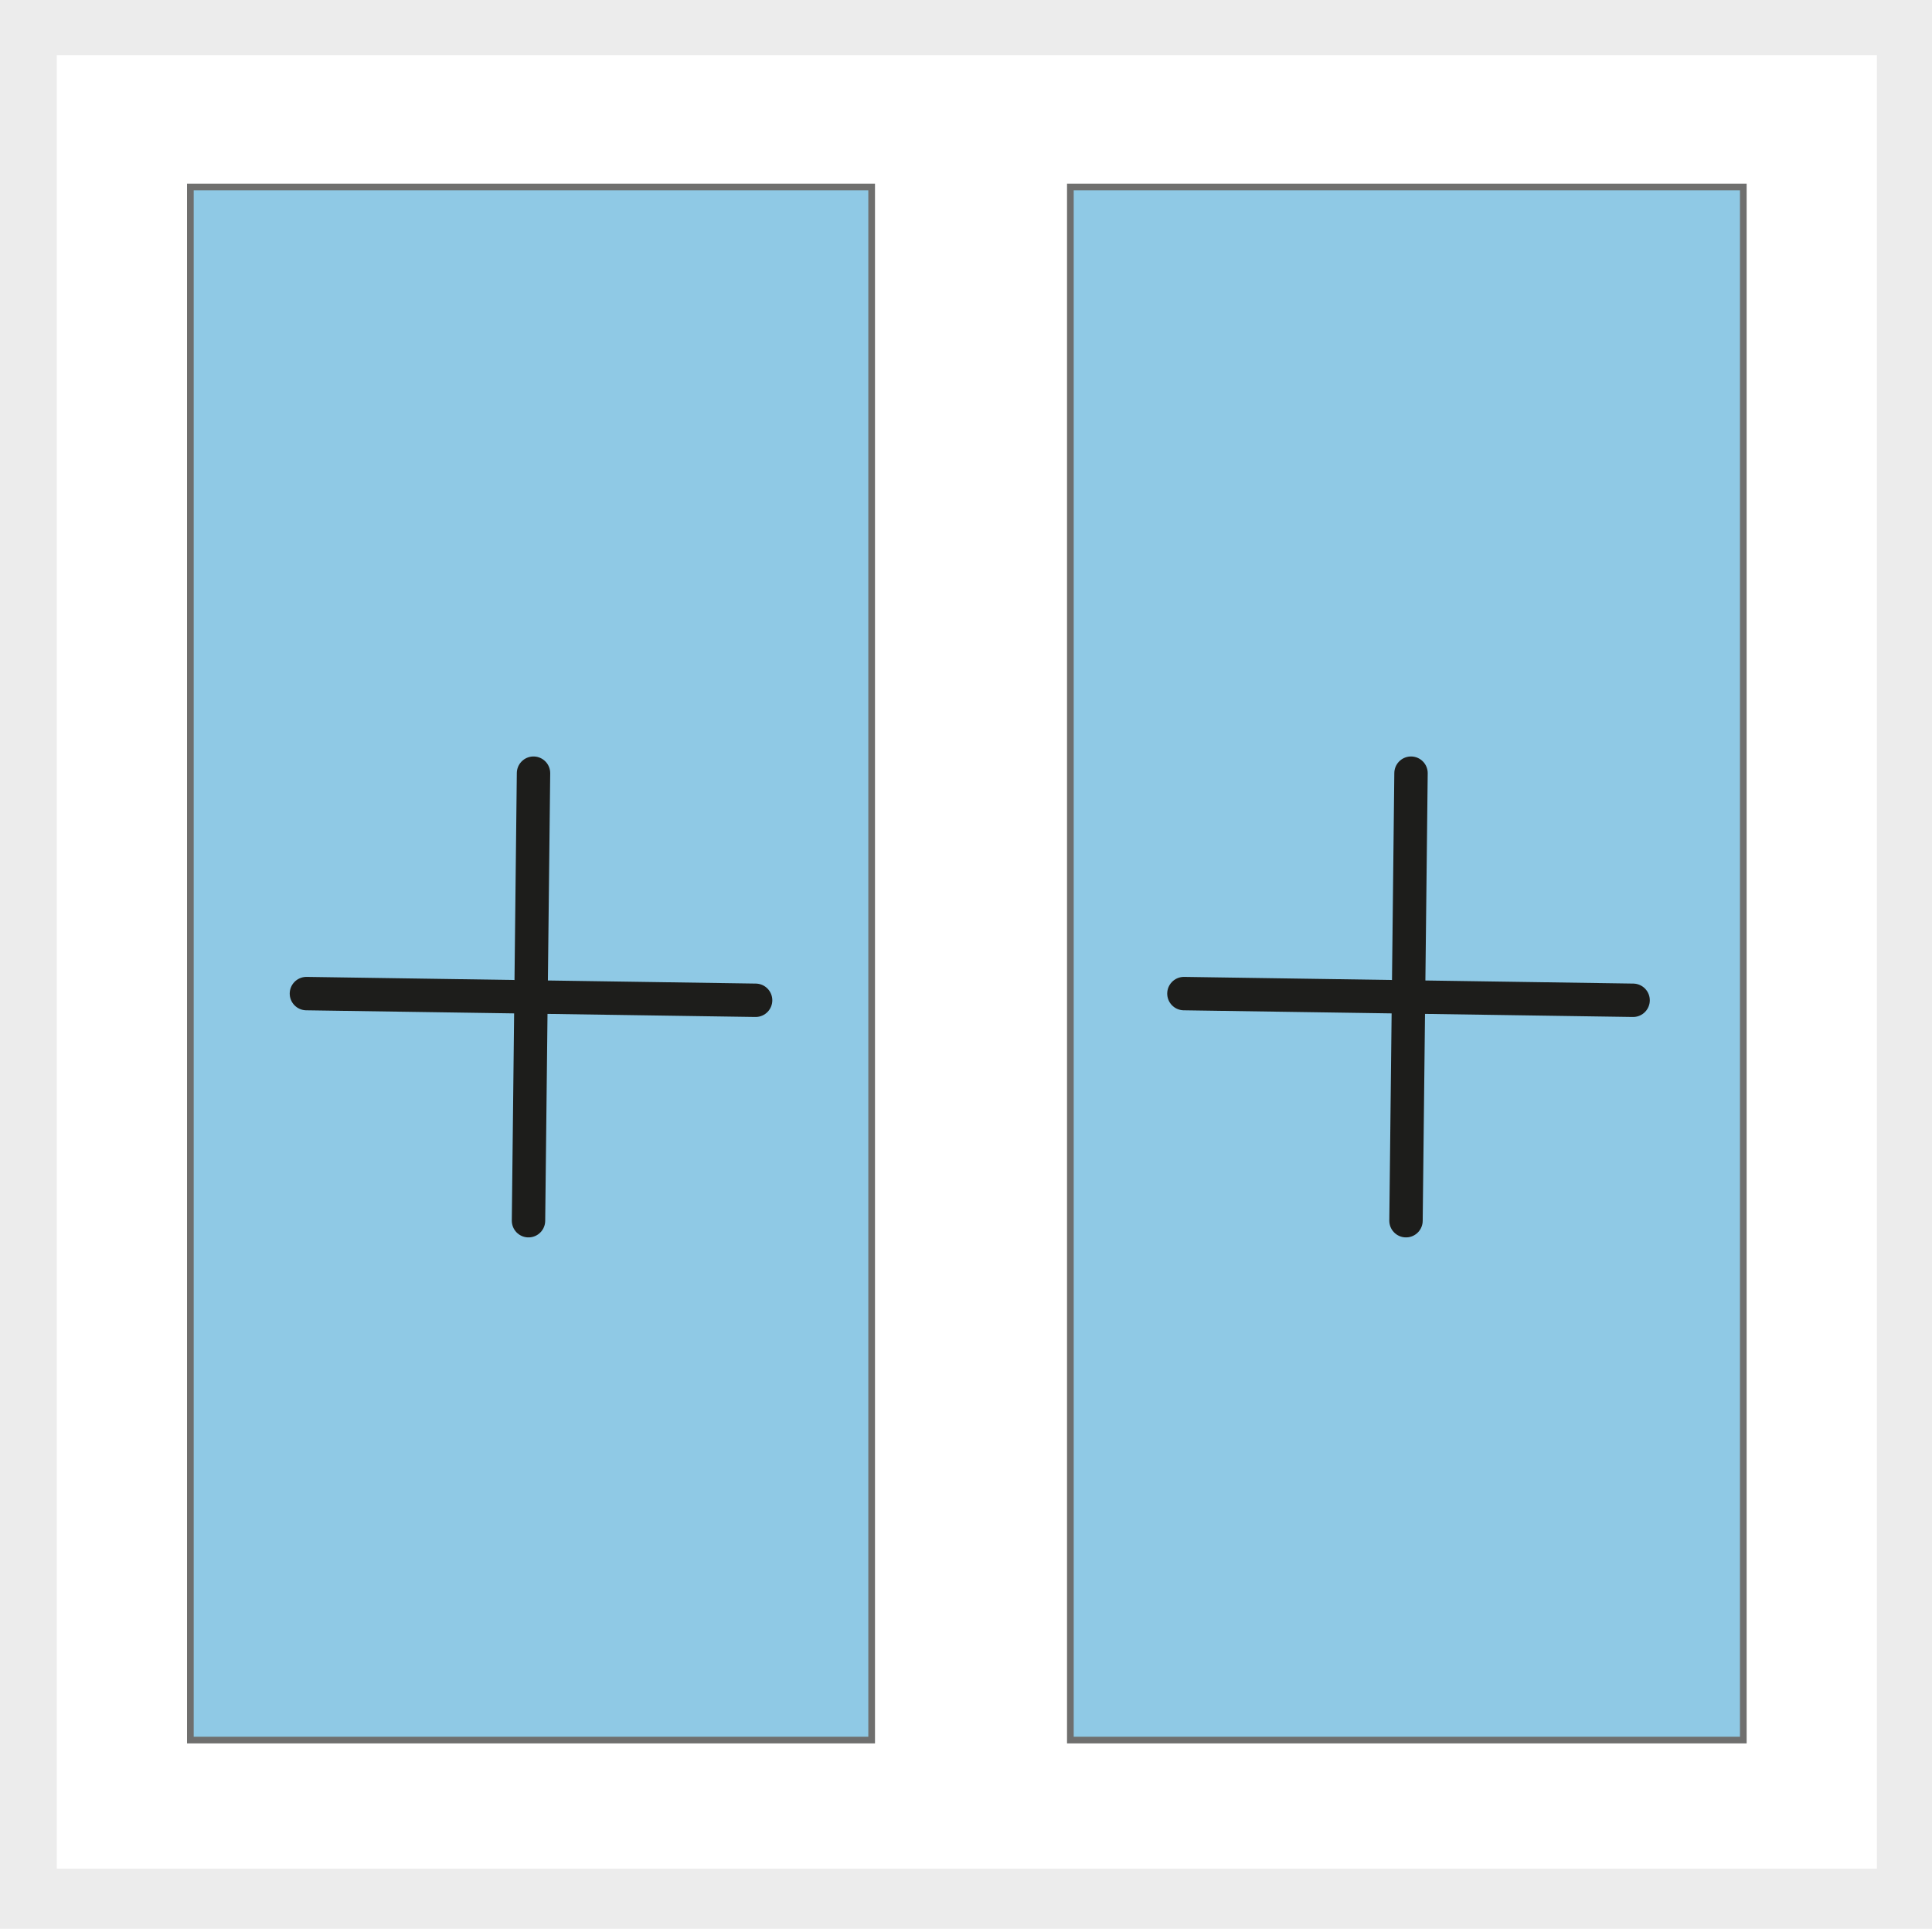
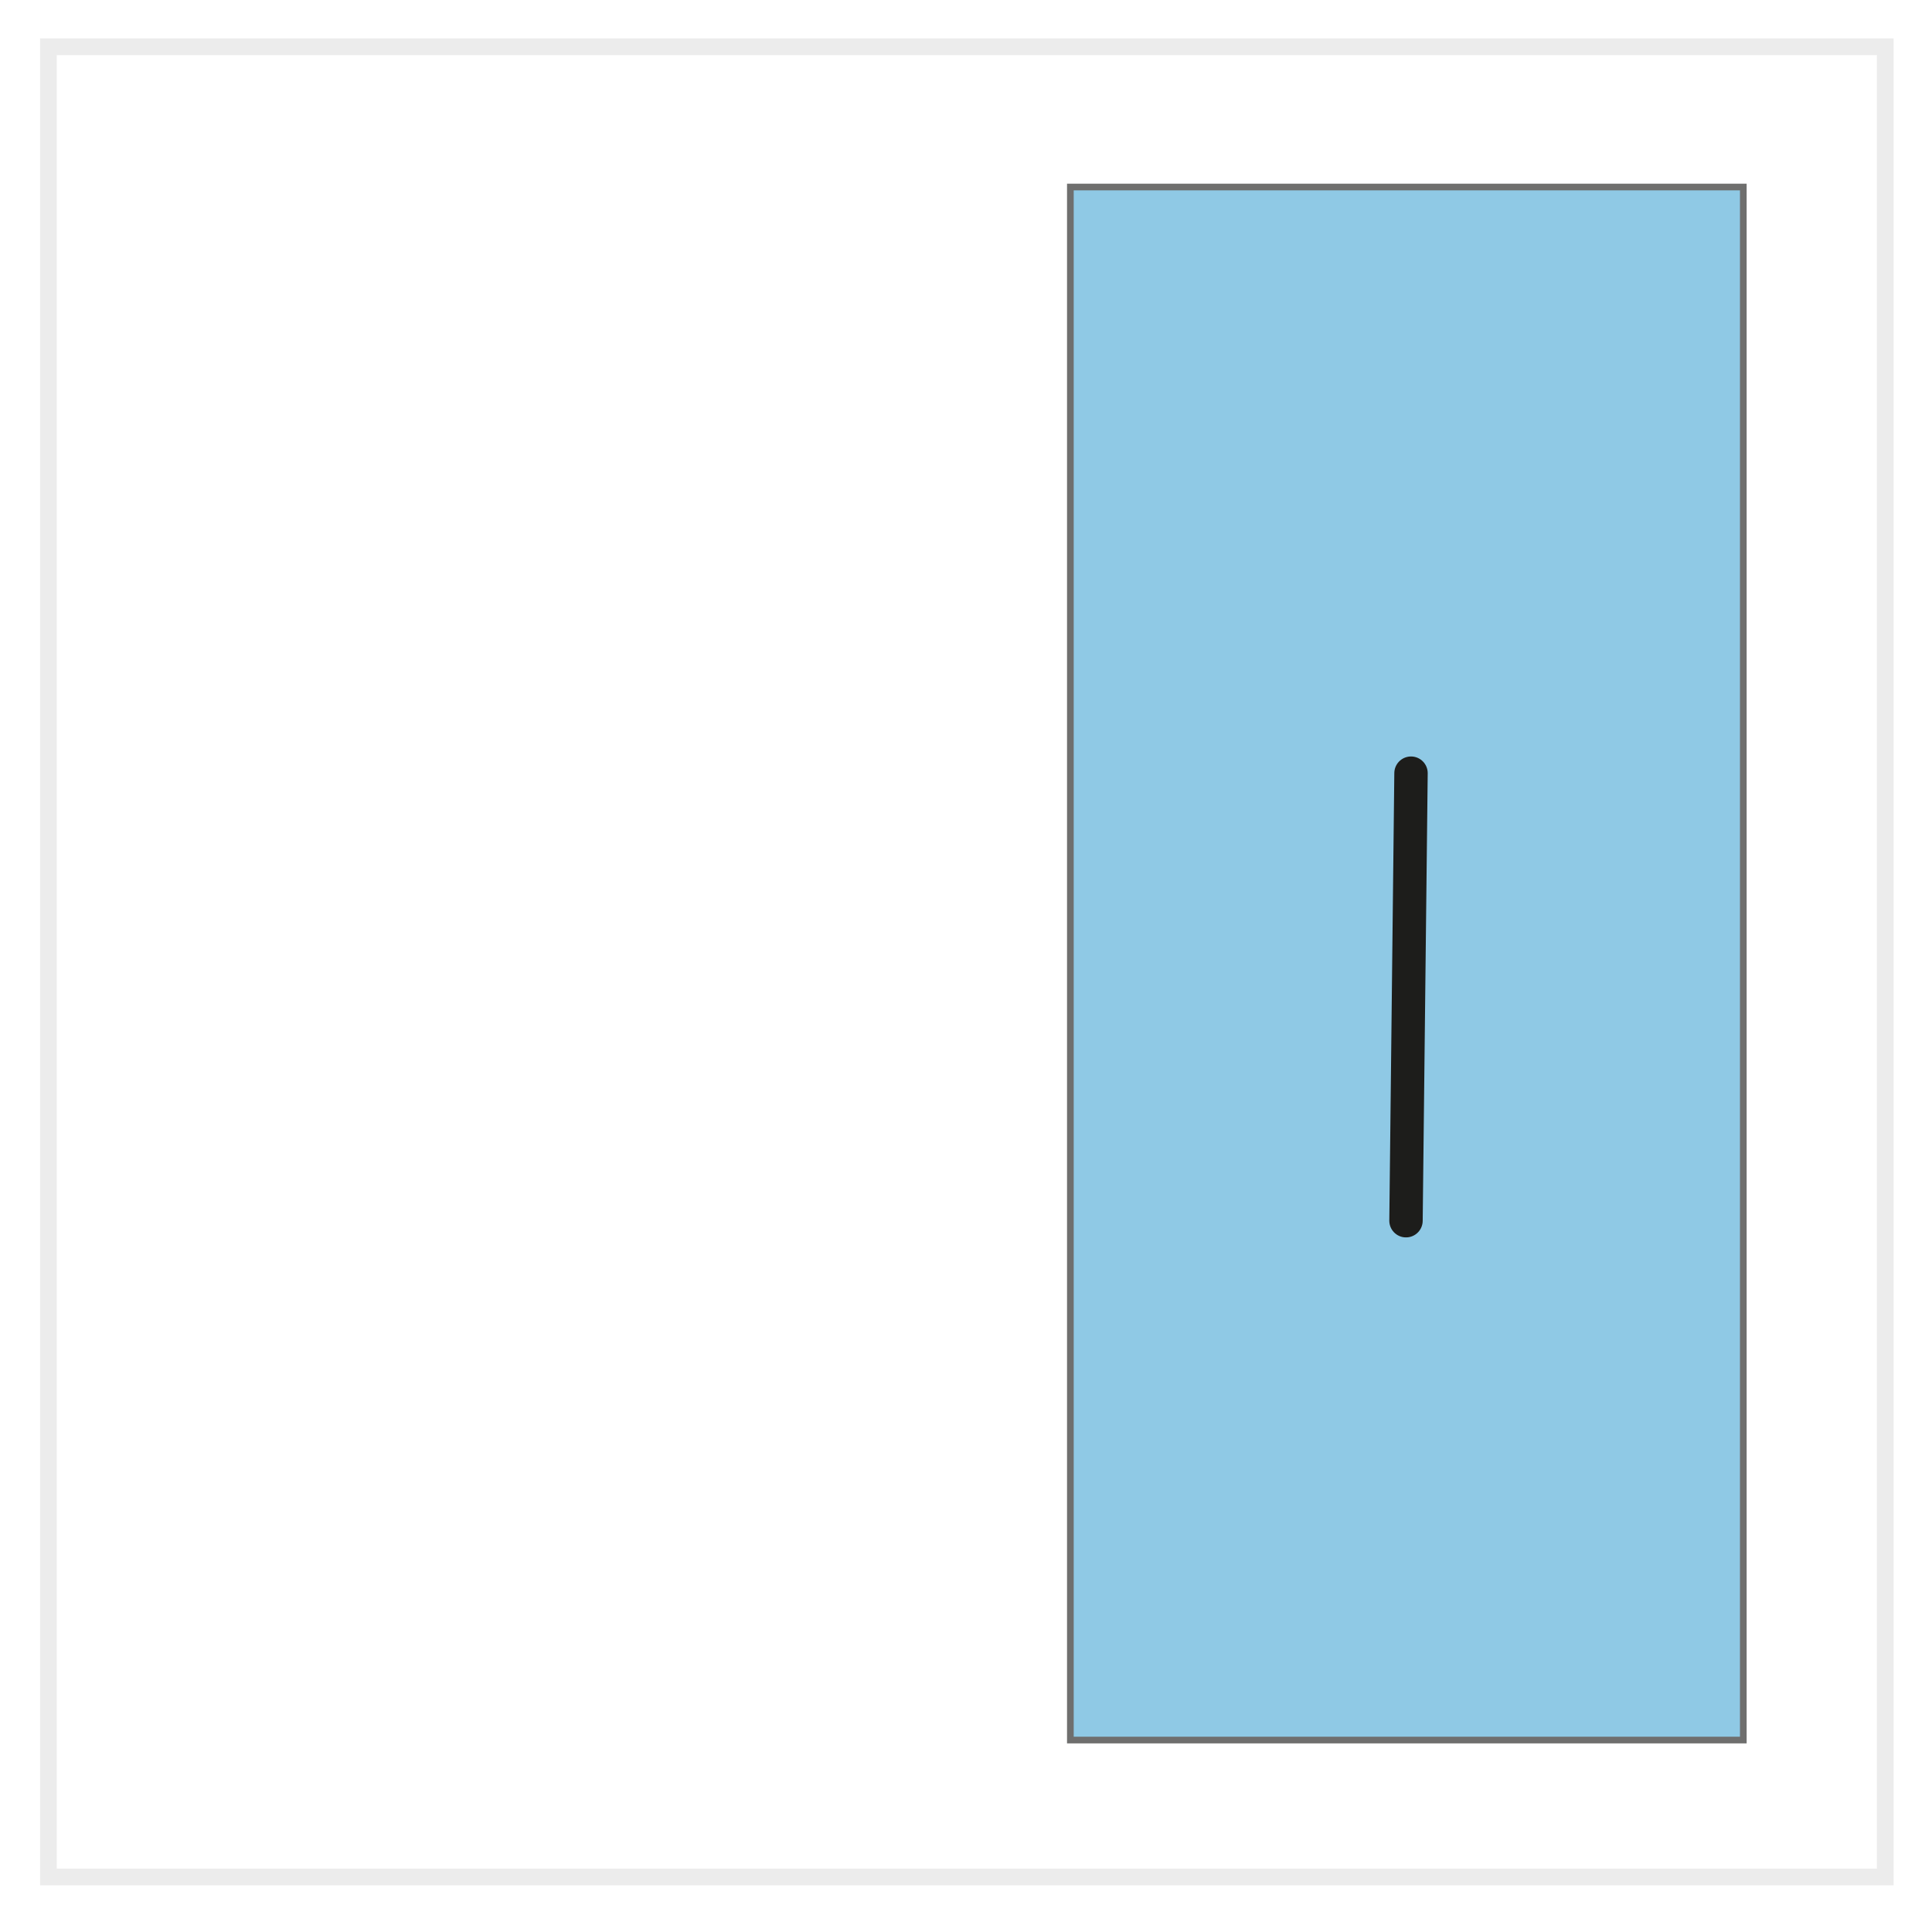
<svg xmlns="http://www.w3.org/2000/svg" data-name="Ebene 2" id="Ebene_2" viewBox="0 0 115.7 115.5">
  <defs>
    <style>
      .cls-1 {
        fill: none;
        stroke: #1d1d1b;
        stroke-linecap: round;
        stroke-linejoin: round;
        stroke-width: 2px;
      }

      .cls-2 {
        fill: #fff;
        stroke: #ececec;
      }

      .cls-2, .cls-3 {
        stroke-miterlimit: 10;
      }

      .cls-3 {
        fill: #8fc9e5;
        stroke: #6f6f6e;
        stroke-width: .4px;
      }

      .cls-4 {
        fill: #ececec;
        stroke-width: 0px;
      }
    </style>
  </defs>
  <g data-name="Ebene 1" id="Ebene_1-2">
    <g>
      <g data-name="Ebene 2" id="Ebene_2-2">
-         <rect class="cls-4" height="115.5" width="115.7" />
        <rect class="cls-2" height="109.6" width="110" x="2.9" y="2.8" />
      </g>
      <g>
        <rect class="cls-3" height="93" width="40.3" x="64.1" y="11.2" />
-         <rect class="cls-3" height="93" width="40.8" x="11.4" y="11.2" />
      </g>
      <g>
        <line class="cls-1" x1="84.5" x2="84.2" y1="46.3" y2="73.1" />
-         <line class="cls-1" x1="97.8" x2="70.9" y1="59.9" y2="59.5" />
      </g>
      <g>
-         <line class="cls-1" x1="31.95" x2="31.65" y1="46.3" y2="73.1" />
-         <line class="cls-1" x1="45.25" x2="18.35" y1="59.9" y2="59.5" />
-       </g>
+         </g>
    </g>
  </g>
</svg>